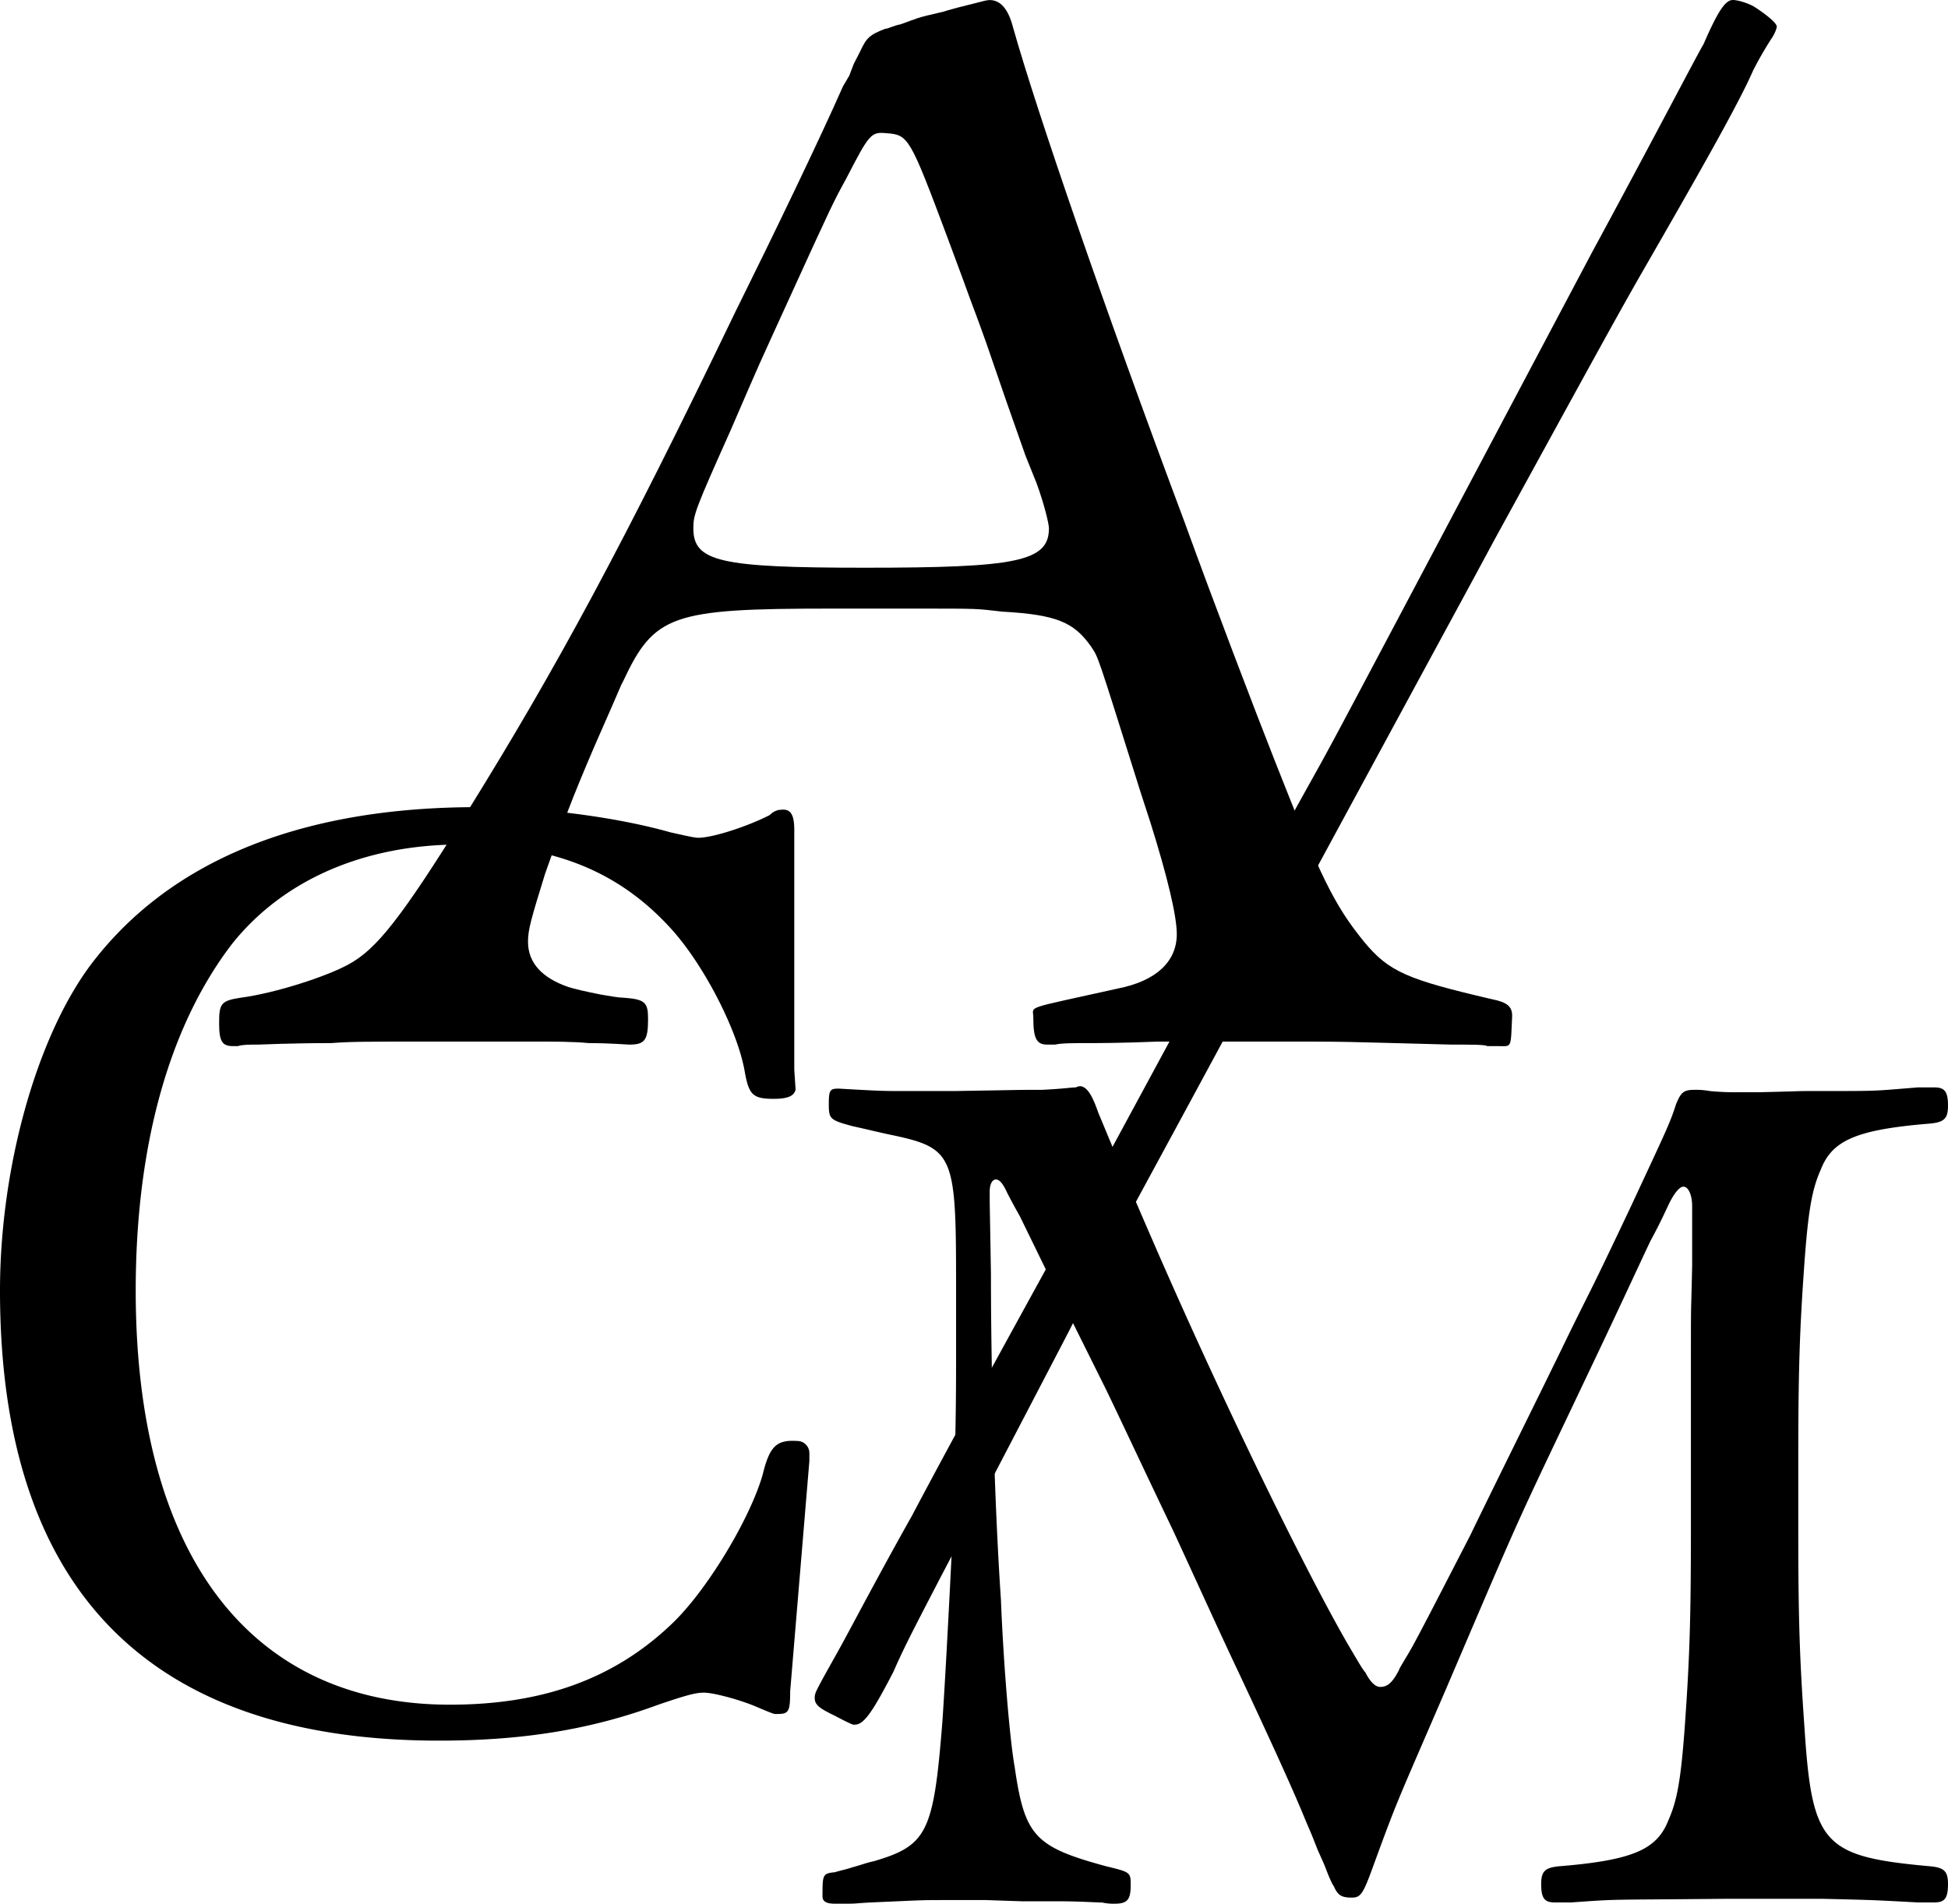
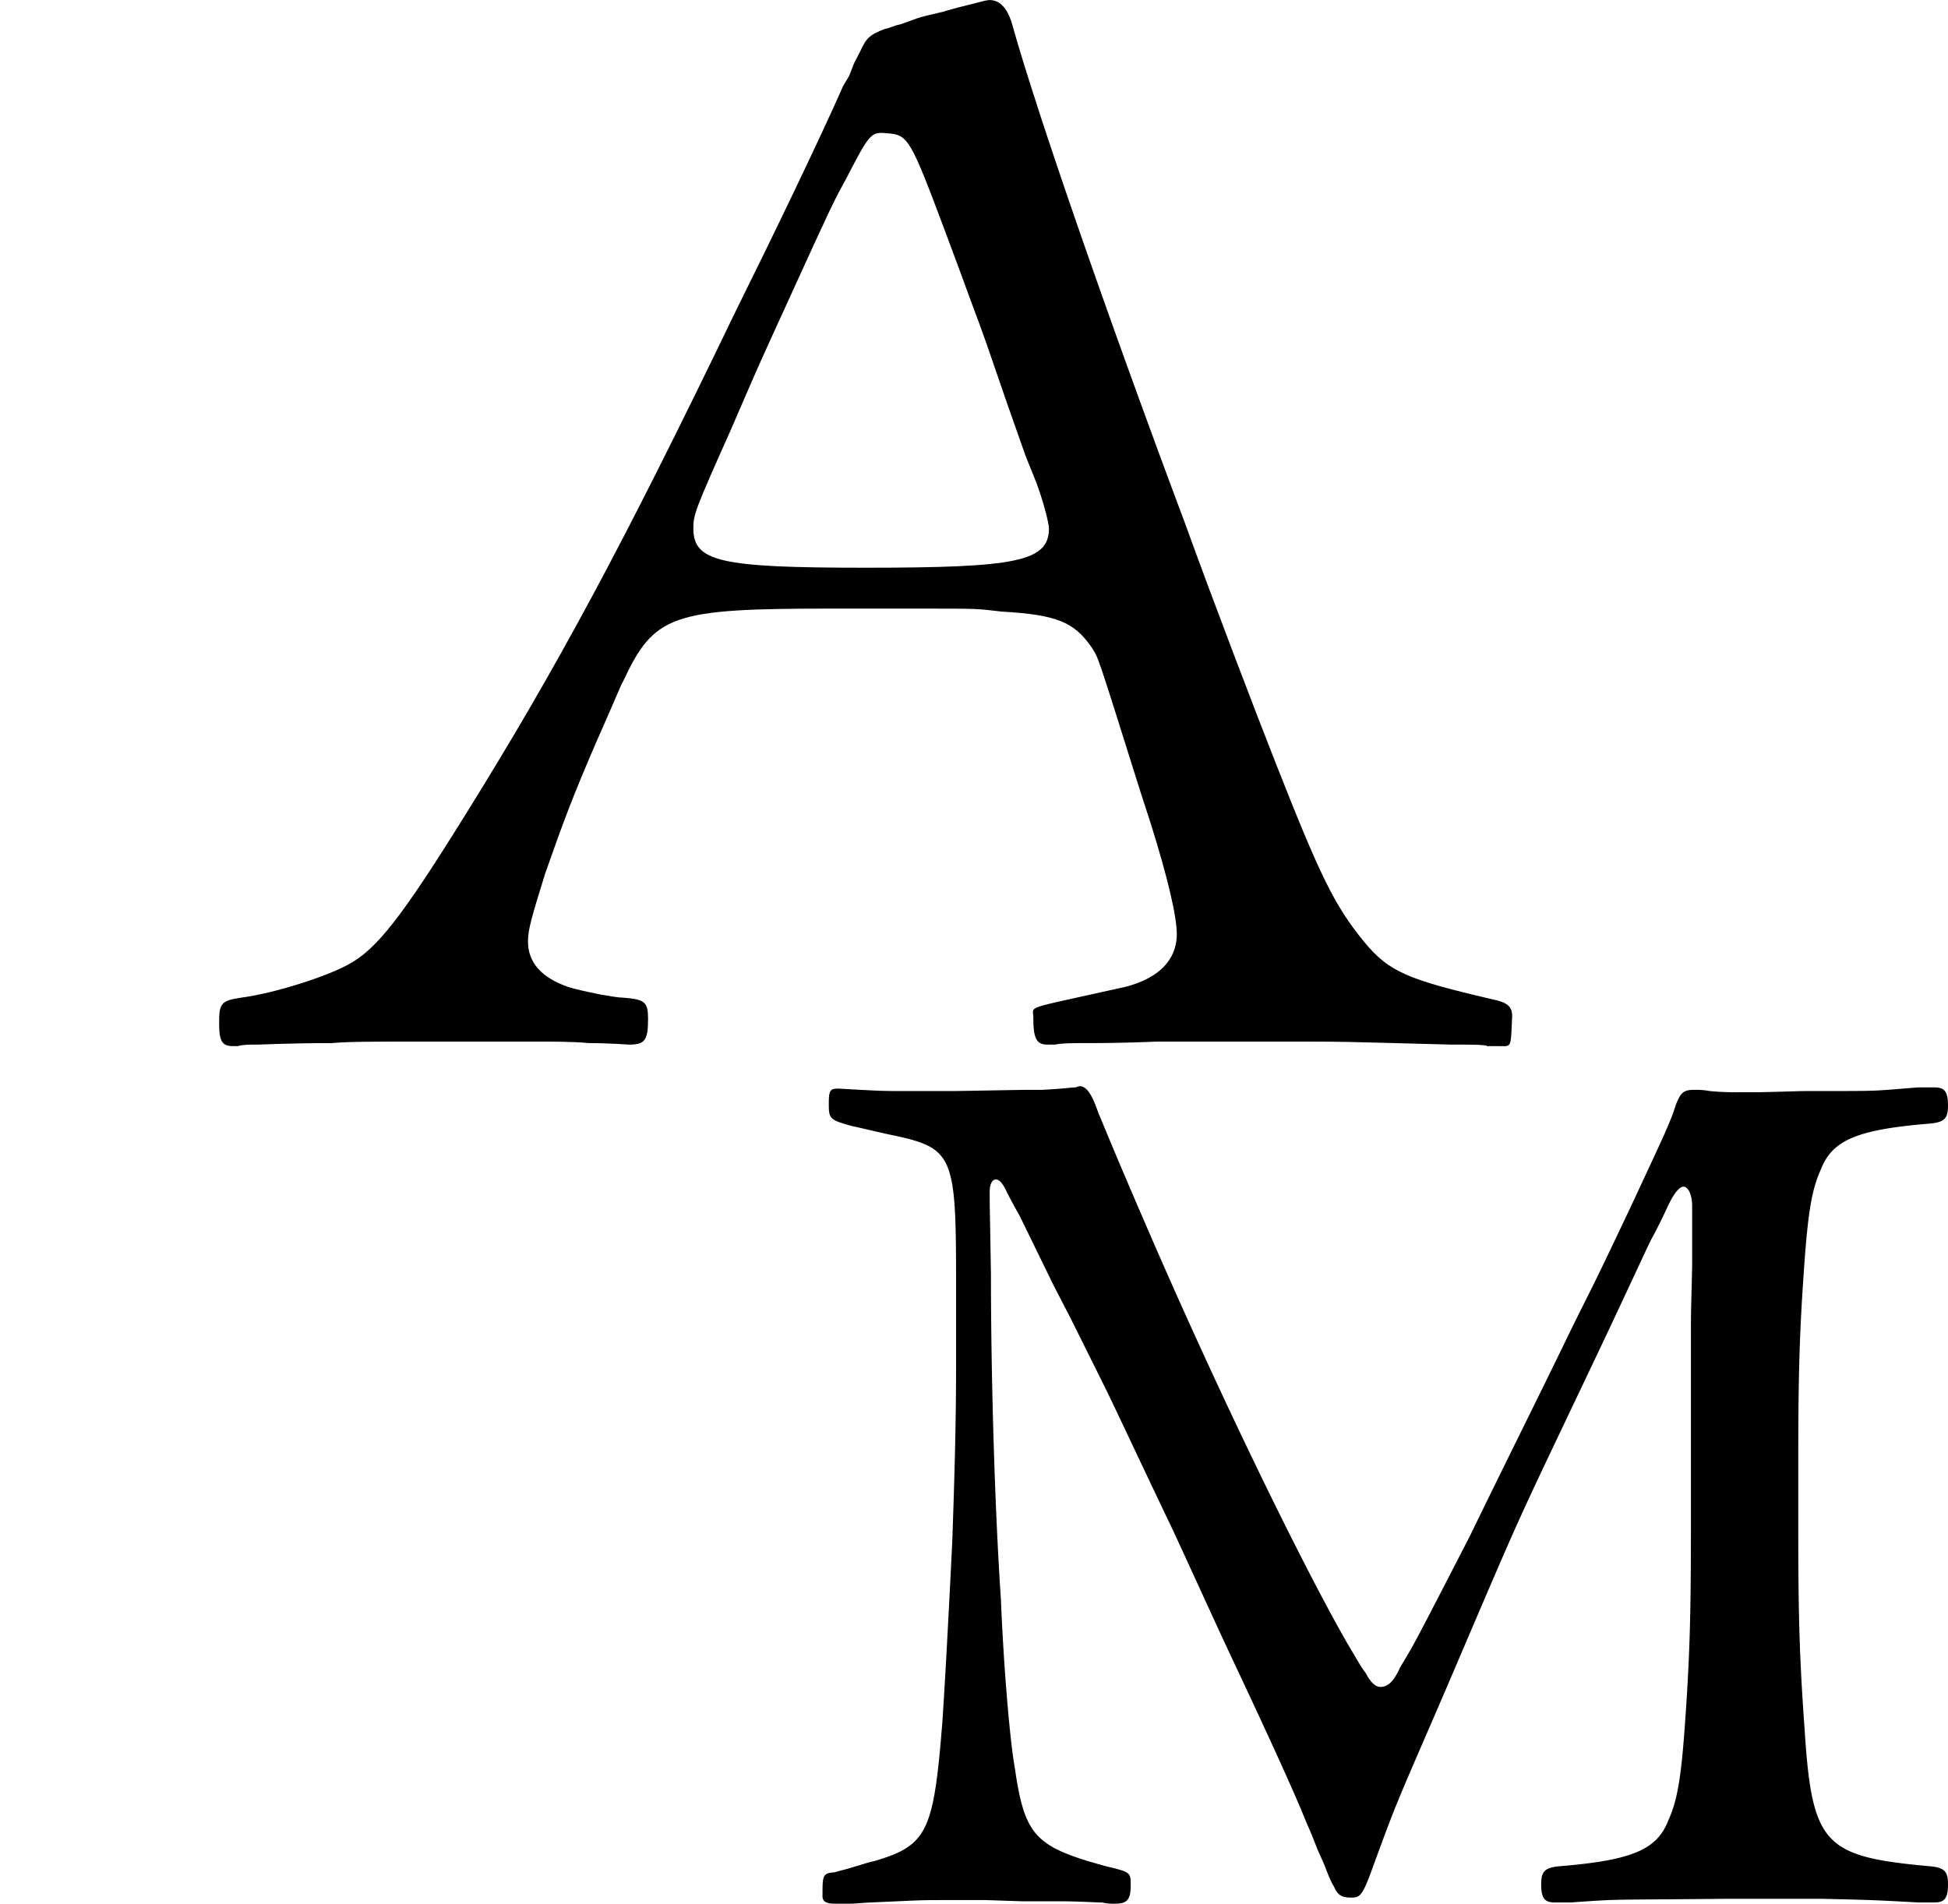
<svg xmlns="http://www.w3.org/2000/svg" id="Ebene_1" data-name="Ebene 1" viewBox="0 0 1190.35 1163.51">
  <defs>
    <style>.cls-1{fill:none;}.cls-2{clip-path:url(#clip-path);}</style>
    <clipPath id="clip-path" transform="translate(-4.65 -18.31)">
      <rect class="cls-1" x="4.65" y="18.31" width="1190.35" height="1163.5" />
    </clipPath>
  </defs>
  <g class="cls-2">
-     <path d="M490,525.46c0-9.77-2.52-13-8.39-12.21-1.67,0-4.19.81-6.7,3.25-12.58,6.51-34.37,13.84-43.6,13.84-2.51,0-9.22-1.63-16.76-3.26-34.37-9.76-81.32-15.46-118.2-15.46-109,0-189.46,33.37-237.24,97.67C26.44,654.05,4.65,733,4.65,807.06c0,182.31,90.53,275.09,268.26,275.09,50.29,0,92.21-6.51,134.12-22,16.77-5.7,22.64-7.33,27.67-7.33,5.87,0,21,4.07,31,8.14,13.41,5.7,11.73,4.89,14.25,4.89,6.7,0,7.54-1.63,7.54-13.84l11.74-140.8v-4.89A7.41,7.41,0,0,0,491.7,899c-12.57-.81-16.76,3.26-20.95,20.35-7.55,26.85-34.37,71.62-56.17,92-35.21,33.36-78.8,48.83-135,48.83-122.39,0-192-92-192-253.12,0-87.9,20.12-161.15,58.68-211.61,31-39.07,80.48-61,140-61,56.17,0,96.4,16.28,128.26,51.27,20.12,22,41.08,62.67,45.27,87.9,2.51,13.84,5,16.28,17.6,16.28,8.38,0,12.58-1.63,13.41-5.7L490,672Z" transform="translate(-4.65 -18.31)" />
    <path d="M638,313.48c4.76,12.95,7.62,25,7.62,27.75,0,20.36-20,24.06-112.46,24.06-88.63,0-104.83-3.7-104.83-24.06,0-8.32.95-11.1,22.87-60.14,20-46.26,14.3-33.31,36.22-81.42,25.73-56.45,26.68-58.29,34.31-72.17C536,99.74,537,98.81,546.48,99.74c13.34.92,14.29,2.77,37.16,63.84l8.58,23.13c11.44,31.46,6.67,17.58,15.25,41.64,16.2,47.19,8.58,25,23.83,68.47ZM330.14,654.9c13.34,0,24.78,0,34.31.93,12.39,0,23.82.92,24.78.92,9.53,0,11.43-2.77,11.43-15.73,0-10.17-1.9-12-15.25-12.95-2.86,0-7.62-.93-13.34-1.85-9.53-1.85-17.15-3.7-20-4.63-16.2-5.55-24.78-14.8-24.78-27.75,0-7.41,1.91-13.88,10.48-41.64,11.44-32.39,16.2-45.34,30.5-78.65,20-45.34,14.29-33.31,17.15-38.86C404.47,394,415,390.27,512.17,390.27h52.41c39.08,0,36.22,0,52.42,1.85,33.36,1.86,43.84,6.48,54.32,21.28,4.77,7.41,2.86,1.86,30.5,89.76l5.72,17.58c10.48,33.31,16.2,57.37,16.2,68.47,0,16.65-12.39,28.68-36.21,33.31-58.14,13-51.47,10.18-51.47,17.58,0,12.95,1.91,16.65,8.58,16.65h4.76c3.82-.92,11.44-.92,21-.92,3.81,0,20,0,41.93-.93h63.86c60,0,41.93,0,115.31,1.85,12.39,0,21,0,21.92.93h6.68c8.57,0,7.62,1.85,8.57-18.51,0-5.55-2.86-8.32-12.39-10.17-51.46-12-62.9-16.66-78.14-35.16-18.11-22.21-26.69-39.79-54.33-110.11-12.39-31.46-37.17-96.23-55.27-146.2C679,205.22,638,85.86,623.67,35q-4.29-16.65-14.29-16.66c-1.91,0-4.77.93-8.58,1.85-19.06,4.63-20,5.56-21,5.56-16.2,3.7-14.29,3.7-24.78,7.4-4.76.92-7.62,2.77-9.53,2.77-9.53,3.71-11.43,5.55-15.25,13.88l-3.81,7.4-2.86,7.41-3.81,6.47C505.5,103.44,477.86,160.81,454,208.92c-68.62,142.49-109.6,218.36-164.87,307.19-39.08,62.92-54.32,82.35-71.48,91.6-13.34,7.41-44.79,17.58-65.76,20.36-12.39,1.85-13.34,3.7-13.34,15.73,0,11.1,1.91,13.88,8.57,13.88H150c2.85-.93,6.67-.93,12.38-.93,1,0,20-.92,44.8-.92,11.43-.93,22.87-.93,59.08-.93Z" transform="translate(-4.65 -18.31)" />
    <path d="M1103.51,910.9c0-54,.76-79.2,3.81-121.4,2.29-31.09,4.57-44.41,9.91-56.26,6.86-17.76,21.35-24.42,65.57-28.12,9.91-.74,12.2-3,12.2-11.11,0-8.88-2.29-11.1-8.39-11.1h-9.91c-28.21,2.22-22.11,2.22-59.47,2.22-18.3,0-6.1,0-38.12.74h-12.2a165.24,165.24,0,0,1-17.53-.74,45.08,45.08,0,0,0-9.15-.74c-6.86,0-8.39,1.48-11.44,8.88-3.81,11.85-6.1,16.29-27.45,62.18-25.92,54.78-22.87,47.38-38.12,78.46C945.69,870.18,921.29,919,903,956.79c-22.11,42.93-29.73,57.74-35.83,68.84-3.82,6.66-7.63,12.58-7.63,13.32-3.81,7.41-6.86,10.37-11.43,10.37q-4.58,0-9.15-8.88c-1.53-1.49-5.34-8.15-11.44-18.51-26.68-46.63-74-143.6-115.13-237.61-25.16-57.74-31.26-73.28-36.59-85.87-3.82-11.1-6.86-15.54-10.68-16.28a5.92,5.92,0,0,0-3.05.74c-3,0-6.1.74-20.58,1.48-16,0-7.63,0-53.37.74H556.85c-13,0-13.72,0-39.65-1.48-5.33,0-6.1.74-6.1,9.62s.77,9.63,14.49,13.33c6.86,1.48,19.06,4.44,22.87,5.18,38.89,8.14,40.41,11.84,40.41,90.31v48.85c0,36.27-.76,63.66-2.29,108.81-2.28,46.64-4.57,88.83-6.09,111-5.34,67.36-9.15,75.5-41.94,85.12-3.81.74-7.62,2.22-13,3.7-4.58,1.48-8.39,2.22-10.67,3-7.63.74-7.63,1.48-7.63,14.81,0,3,2.29,4.44,7.63,4.44,16,0,8.38,0,21.34-.74,34.31-1.48,29-1.48,48.8-1.48h22.11l22.11.74h22.11c13,0,22.87.74,26.69.74a32.41,32.41,0,0,0,7.62.74c7.62,0,9.91-2.22,9.91-11.11,0-8.14,0-8.14-15.25-11.84-43.46-11.84-49.56-18.51-55.65-60.7-3.05-17-6.87-63.66-8.39-102.15-3.81-56.25-6.1-136.2-6.1-199.12-.76-46.63-.76-39.23-.76-50.33,0-4.44,1.52-7.4,3.81-7.4s4.57,3,6.86,8.14c.76,1.48,3.81,7.4,7.62,14.06l20.59,42.2L659,824.29l21.35,42.94c6.86,14.06,21.35,45.15,41.17,86.6,13.73,29.61,26.69,58.48,39.65,85.87,19.82,42.19,34.31,74,41.17,91l3.81,8.88,3.81,9.63c5.34,11.84,3,6.66,6.87,16.28,3,6.67,2.28,4.44,3,5.92,2.28,5.19,4.57,6.67,10.67,6.67,5.34,0,6.86-1.48,13-18.51,16-43.67,13.73-37,45-109.55,50.33-117.7,38.89-91.79,93-205.78,17.54-37,29.74-63.66,32-68.1,6.1-11.11,9.91-20,11.44-22.95,3-5.92,6.1-9.62,8.39-9.62,3.05,0,5.33,5.18,5.33,11.84v36.27c-.76,37-.76,14.07-.76,71.8v89.57c0,54-.76,79.2-3.81,121.4-2.29,31.08-4.58,44.41-9.91,56.25-6.87,17.77-21.35,24.43-65.57,28.13-9.91.74-12.2,3-12.2,11.1,0,8.89,2.29,11.11,8.39,11.11h9.91c31.26-2.22,20.58-1.48,94.54-2.22H1118c31.25.74,31.25.74,58.7,2.22h9.91c6.1,0,8.39-2.22,8.39-11.11,0-8.14-2.29-10.36-12.2-11.1-64-5.92-70.91-13.32-75.48-84.38-3-42.2-3.81-67.36-3.81-121.4Z" transform="translate(-4.65 -18.31)" />
-     <path d="M1063.52,18.31c-4.48,0-9,6.49-17.91,27-3.36,5.41-30.24,57.3-68.32,127.57-203.82,384.88-141.1,267-191.5,358.93-41.43,76.76-79.51,147-120.94,223.79-40.32,73.52-75,136.22-103,189.2-21.28,37.84-37,68.11-44.8,82.16-14.55,26-14.55,26-14.55,29.19,0,4.33,3.36,6.49,12.31,10.81,12.32,6.49,11.2,5.41,12.32,5.41,5.6,0,11.2-8.65,23.52-32.43,5.6-13,12.32-26,25.76-51.9,10.08-19.46-15.68,30.27,80.63-154.6,43.67-85.4,12.32-25.94,94.07-177.3C943.7,300.49,888.82,402.11,917.94,348.05c50.39-91.89,73.91-135.14,90.71-164.33,33.6-58.38,58.23-101.62,67.19-122.16A213.73,213.73,0,0,1,1087,42.1c2.24-3.25,3.36-6.49,3.36-7.57,0-2.16-6.72-7.57-13.44-11.89-3.36-2.17-10.08-4.33-13.44-4.33" transform="translate(-4.65 -18.31)" />
  </g>
</svg>